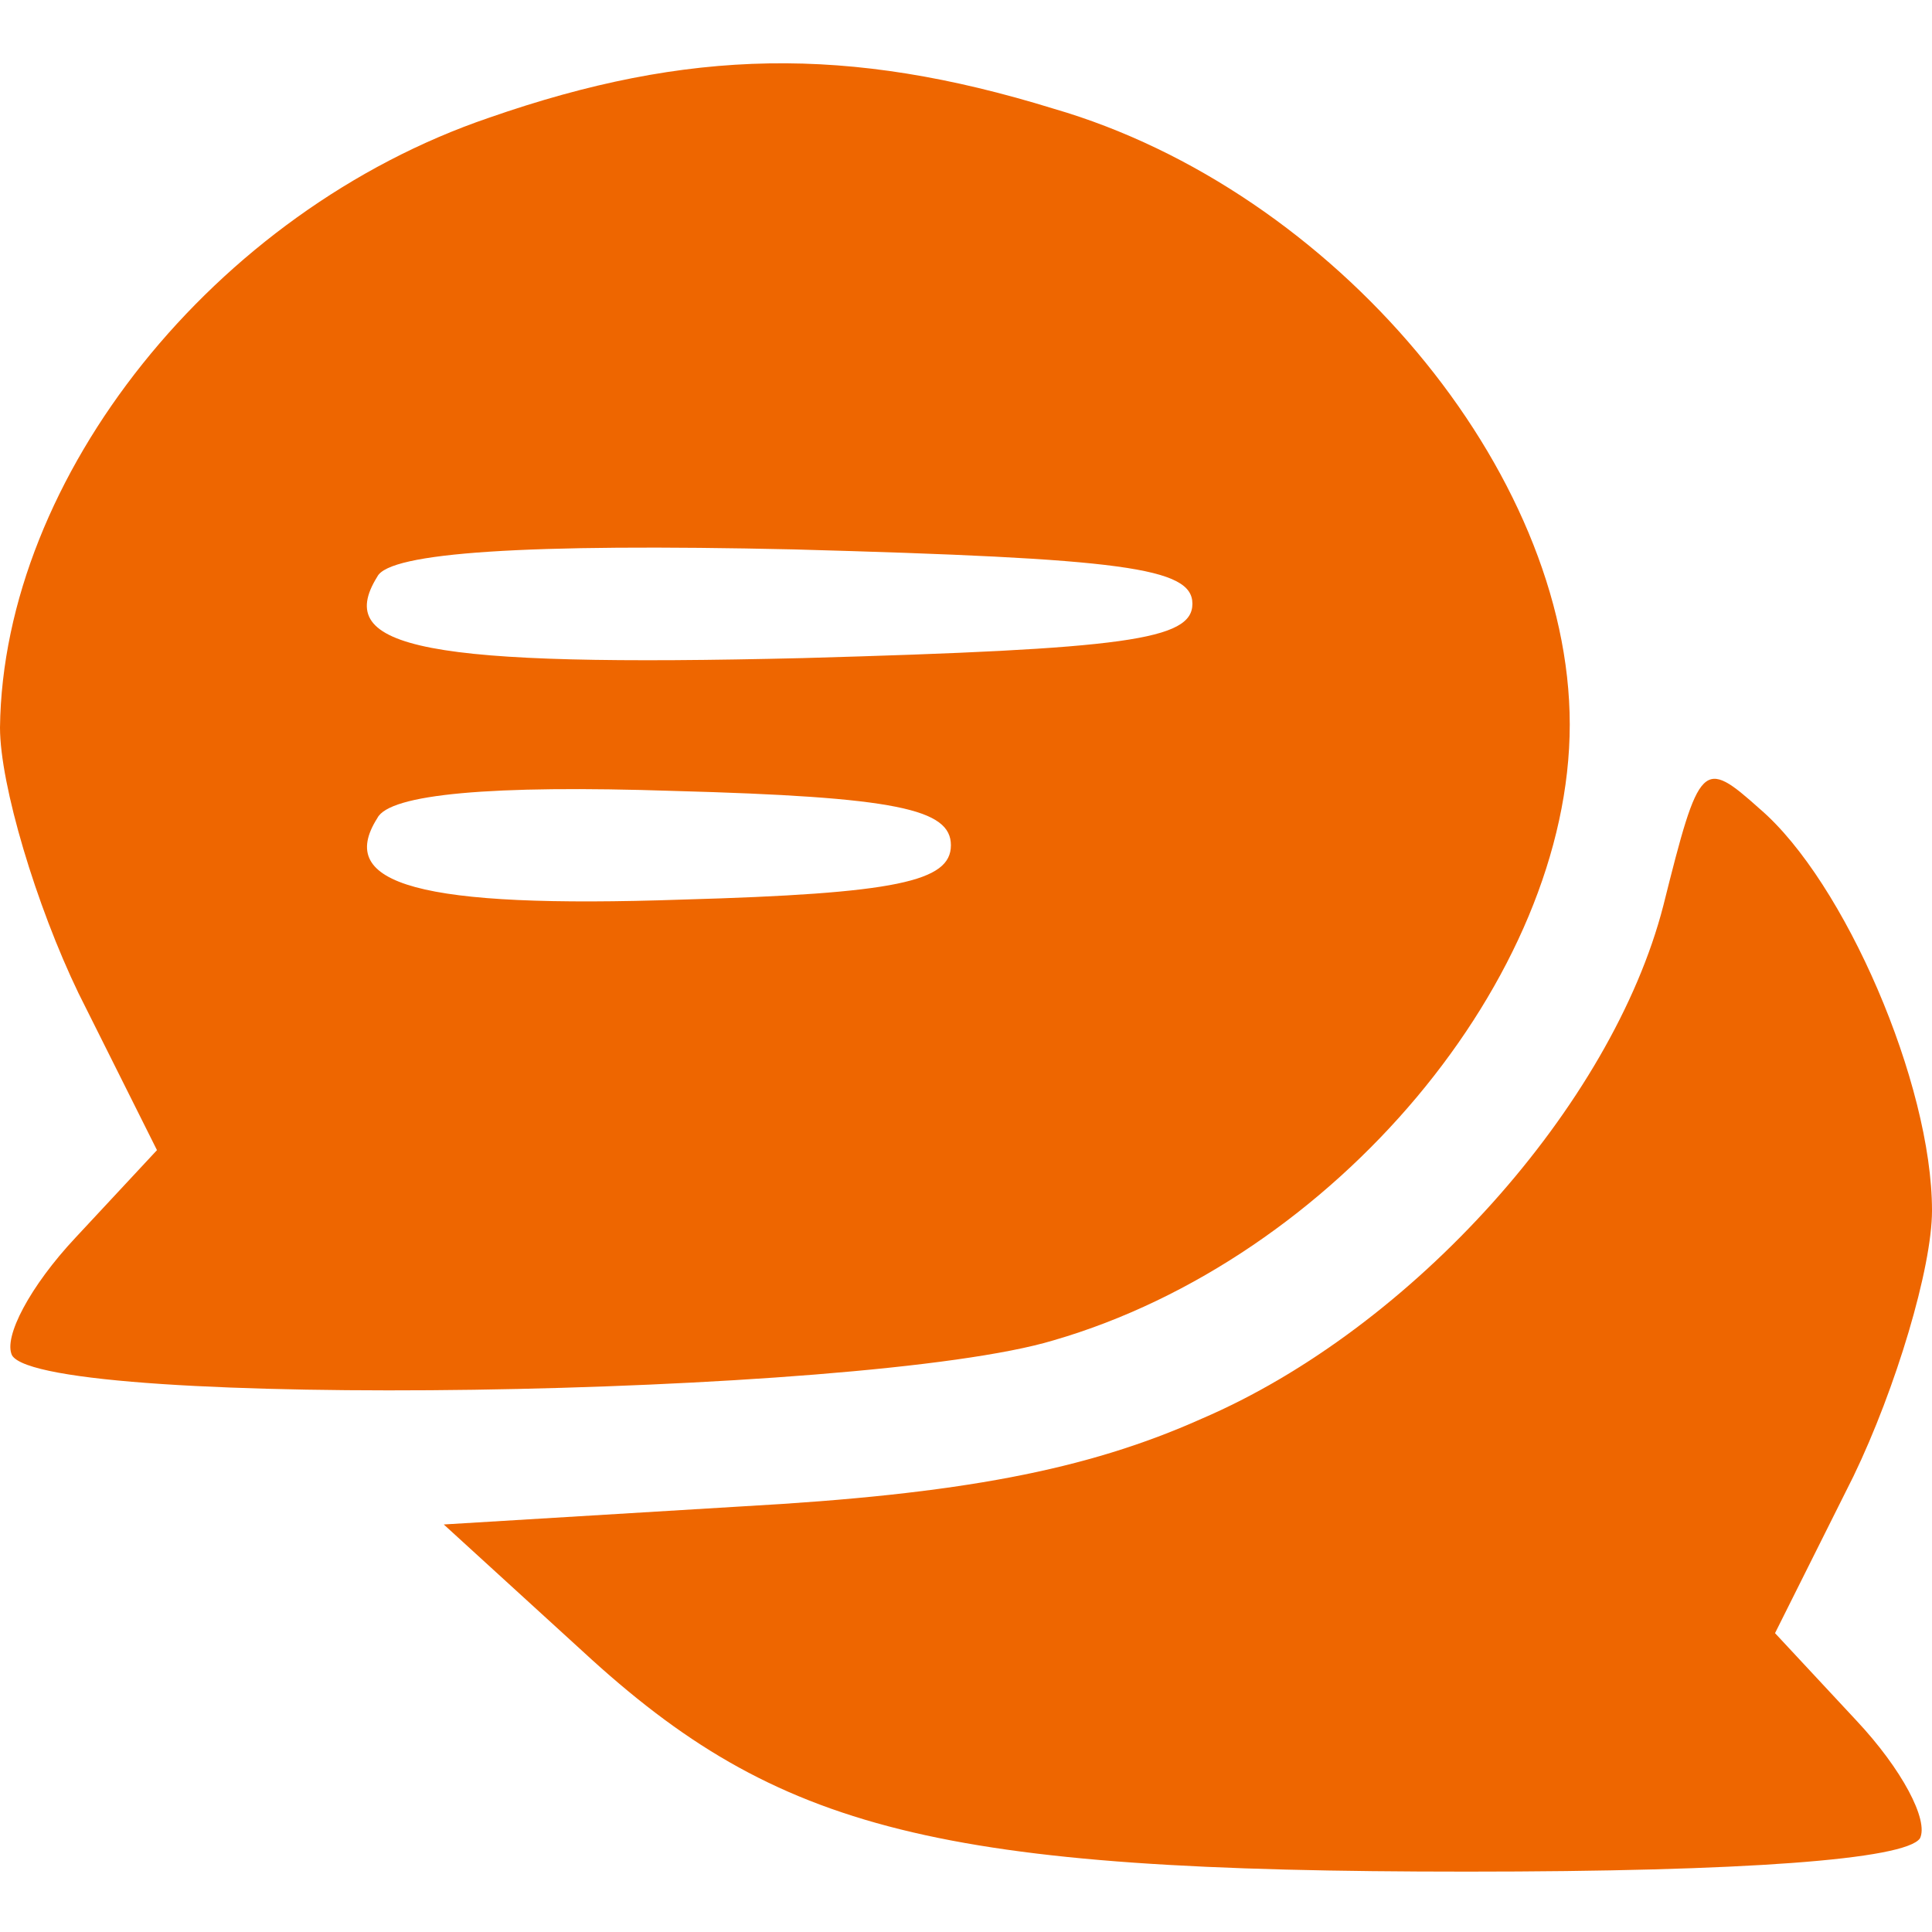
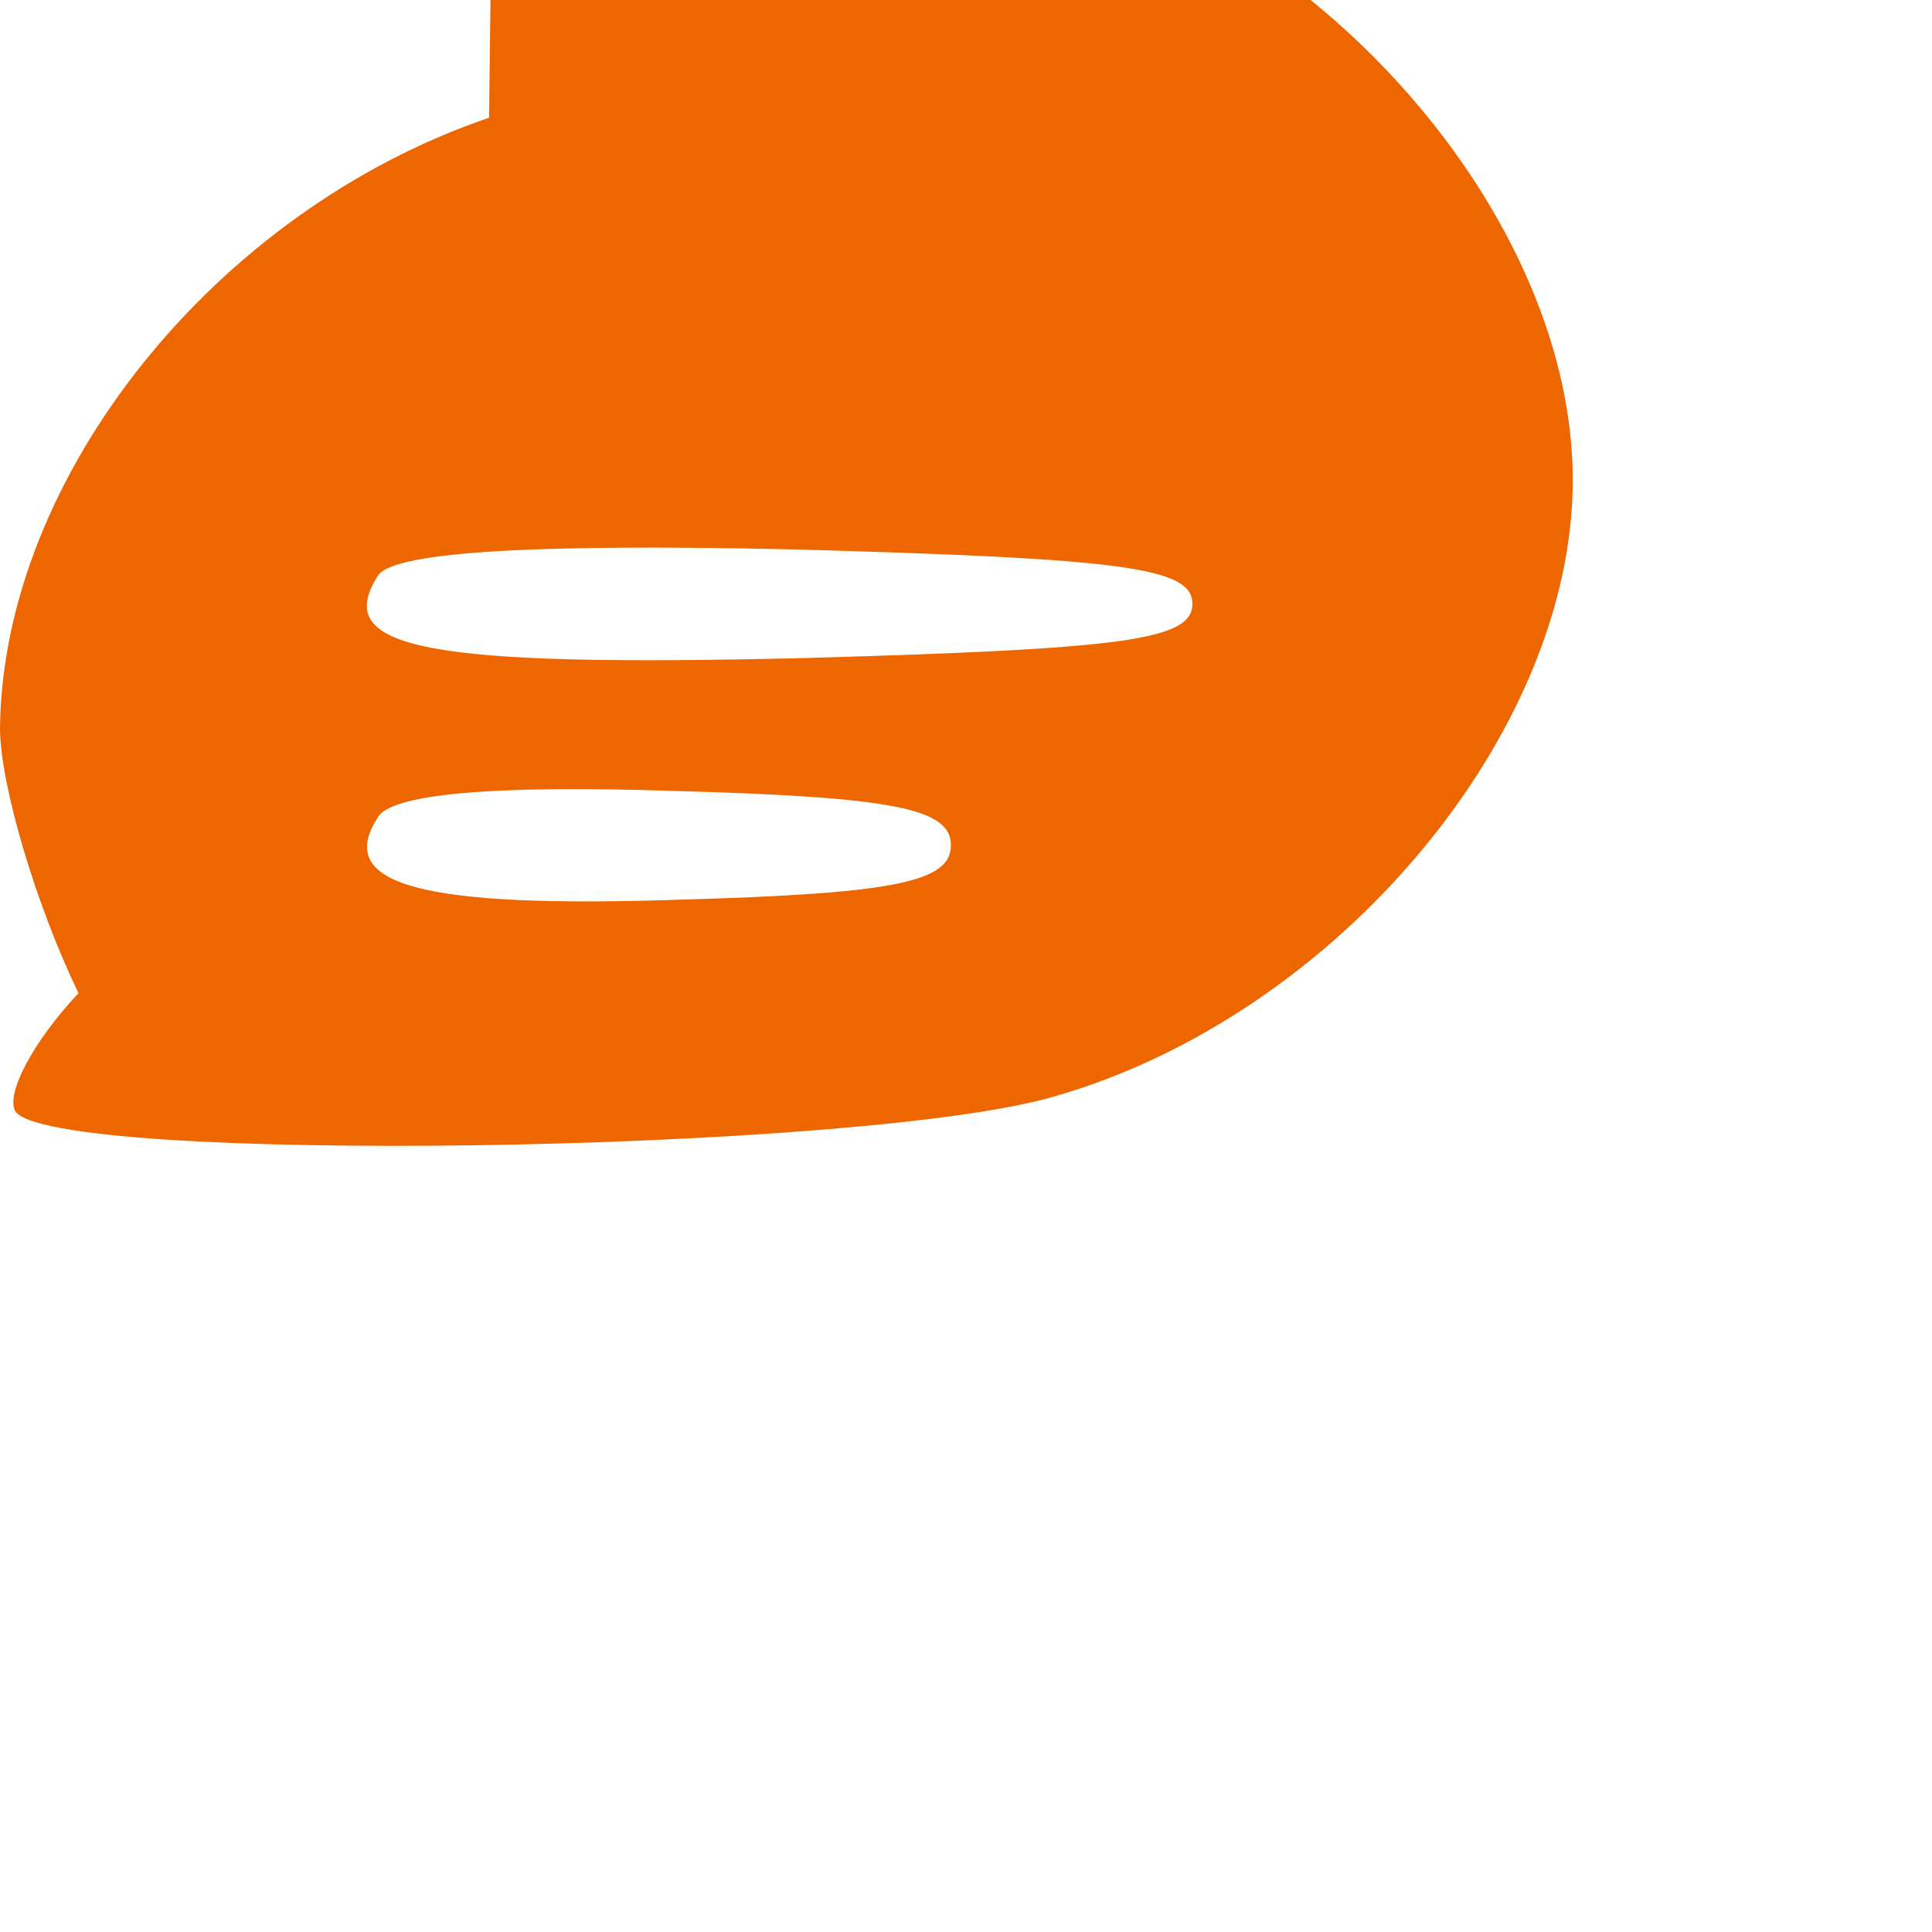
<svg xmlns="http://www.w3.org/2000/svg" version="1.0" width="64pt" height="64pt" viewBox="0 0 64 64" preserveAspectRatio="xMidYMid meet">
  <g transform="translate(0,64) scale(0.1,-0.1)" fill="#e60" stroke="none">
-     <path d="M162 601 c-91 -31 -161 -119 -162 -202 0 -19 12 -59 26 -88 l26 -52 -27 -29 c-15 -16 -24 -33 -21 -39 11 -18 282 -14 345 5 93 27 171 120 171 204 0 84 -78 177 -171 204 -68 21 -121 20 -187 -3z m233 -161 c0 -12 -22 -15 -129 -18 -125 -3 -156 3 -141 27 4 8 49 11 138 9 109 -3 132 -6 132 -18z m-80 -80 c0 -12 -18 -16 -89 -18 -87 -3 -115 5 -101 27 4 8 38 11 98 9 74 -2 92 -6 92 -18z" />
-     <path d="M551 340 c-17 -66 -83 -140 -153 -170 -38 -17 -80 -25 -152 -29 l-99 -6 46 -42 c65 -60 118 -73 293 -73 92 0 145 4 150 11 3 6 -6 23 -21 39 l-27 29 26 52 c14 29 26 69 26 88 0 42 -29 109 -57 133 -19 17 -20 16 -32 -32z" />
+     <path d="M162 601 c-91 -31 -161 -119 -162 -202 0 -19 12 -59 26 -88 c-15 -16 -24 -33 -21 -39 11 -18 282 -14 345 5 93 27 171 120 171 204 0 84 -78 177 -171 204 -68 21 -121 20 -187 -3z m233 -161 c0 -12 -22 -15 -129 -18 -125 -3 -156 3 -141 27 4 8 49 11 138 9 109 -3 132 -6 132 -18z m-80 -80 c0 -12 -18 -16 -89 -18 -87 -3 -115 5 -101 27 4 8 38 11 98 9 74 -2 92 -6 92 -18z" />
  </g>
</svg>